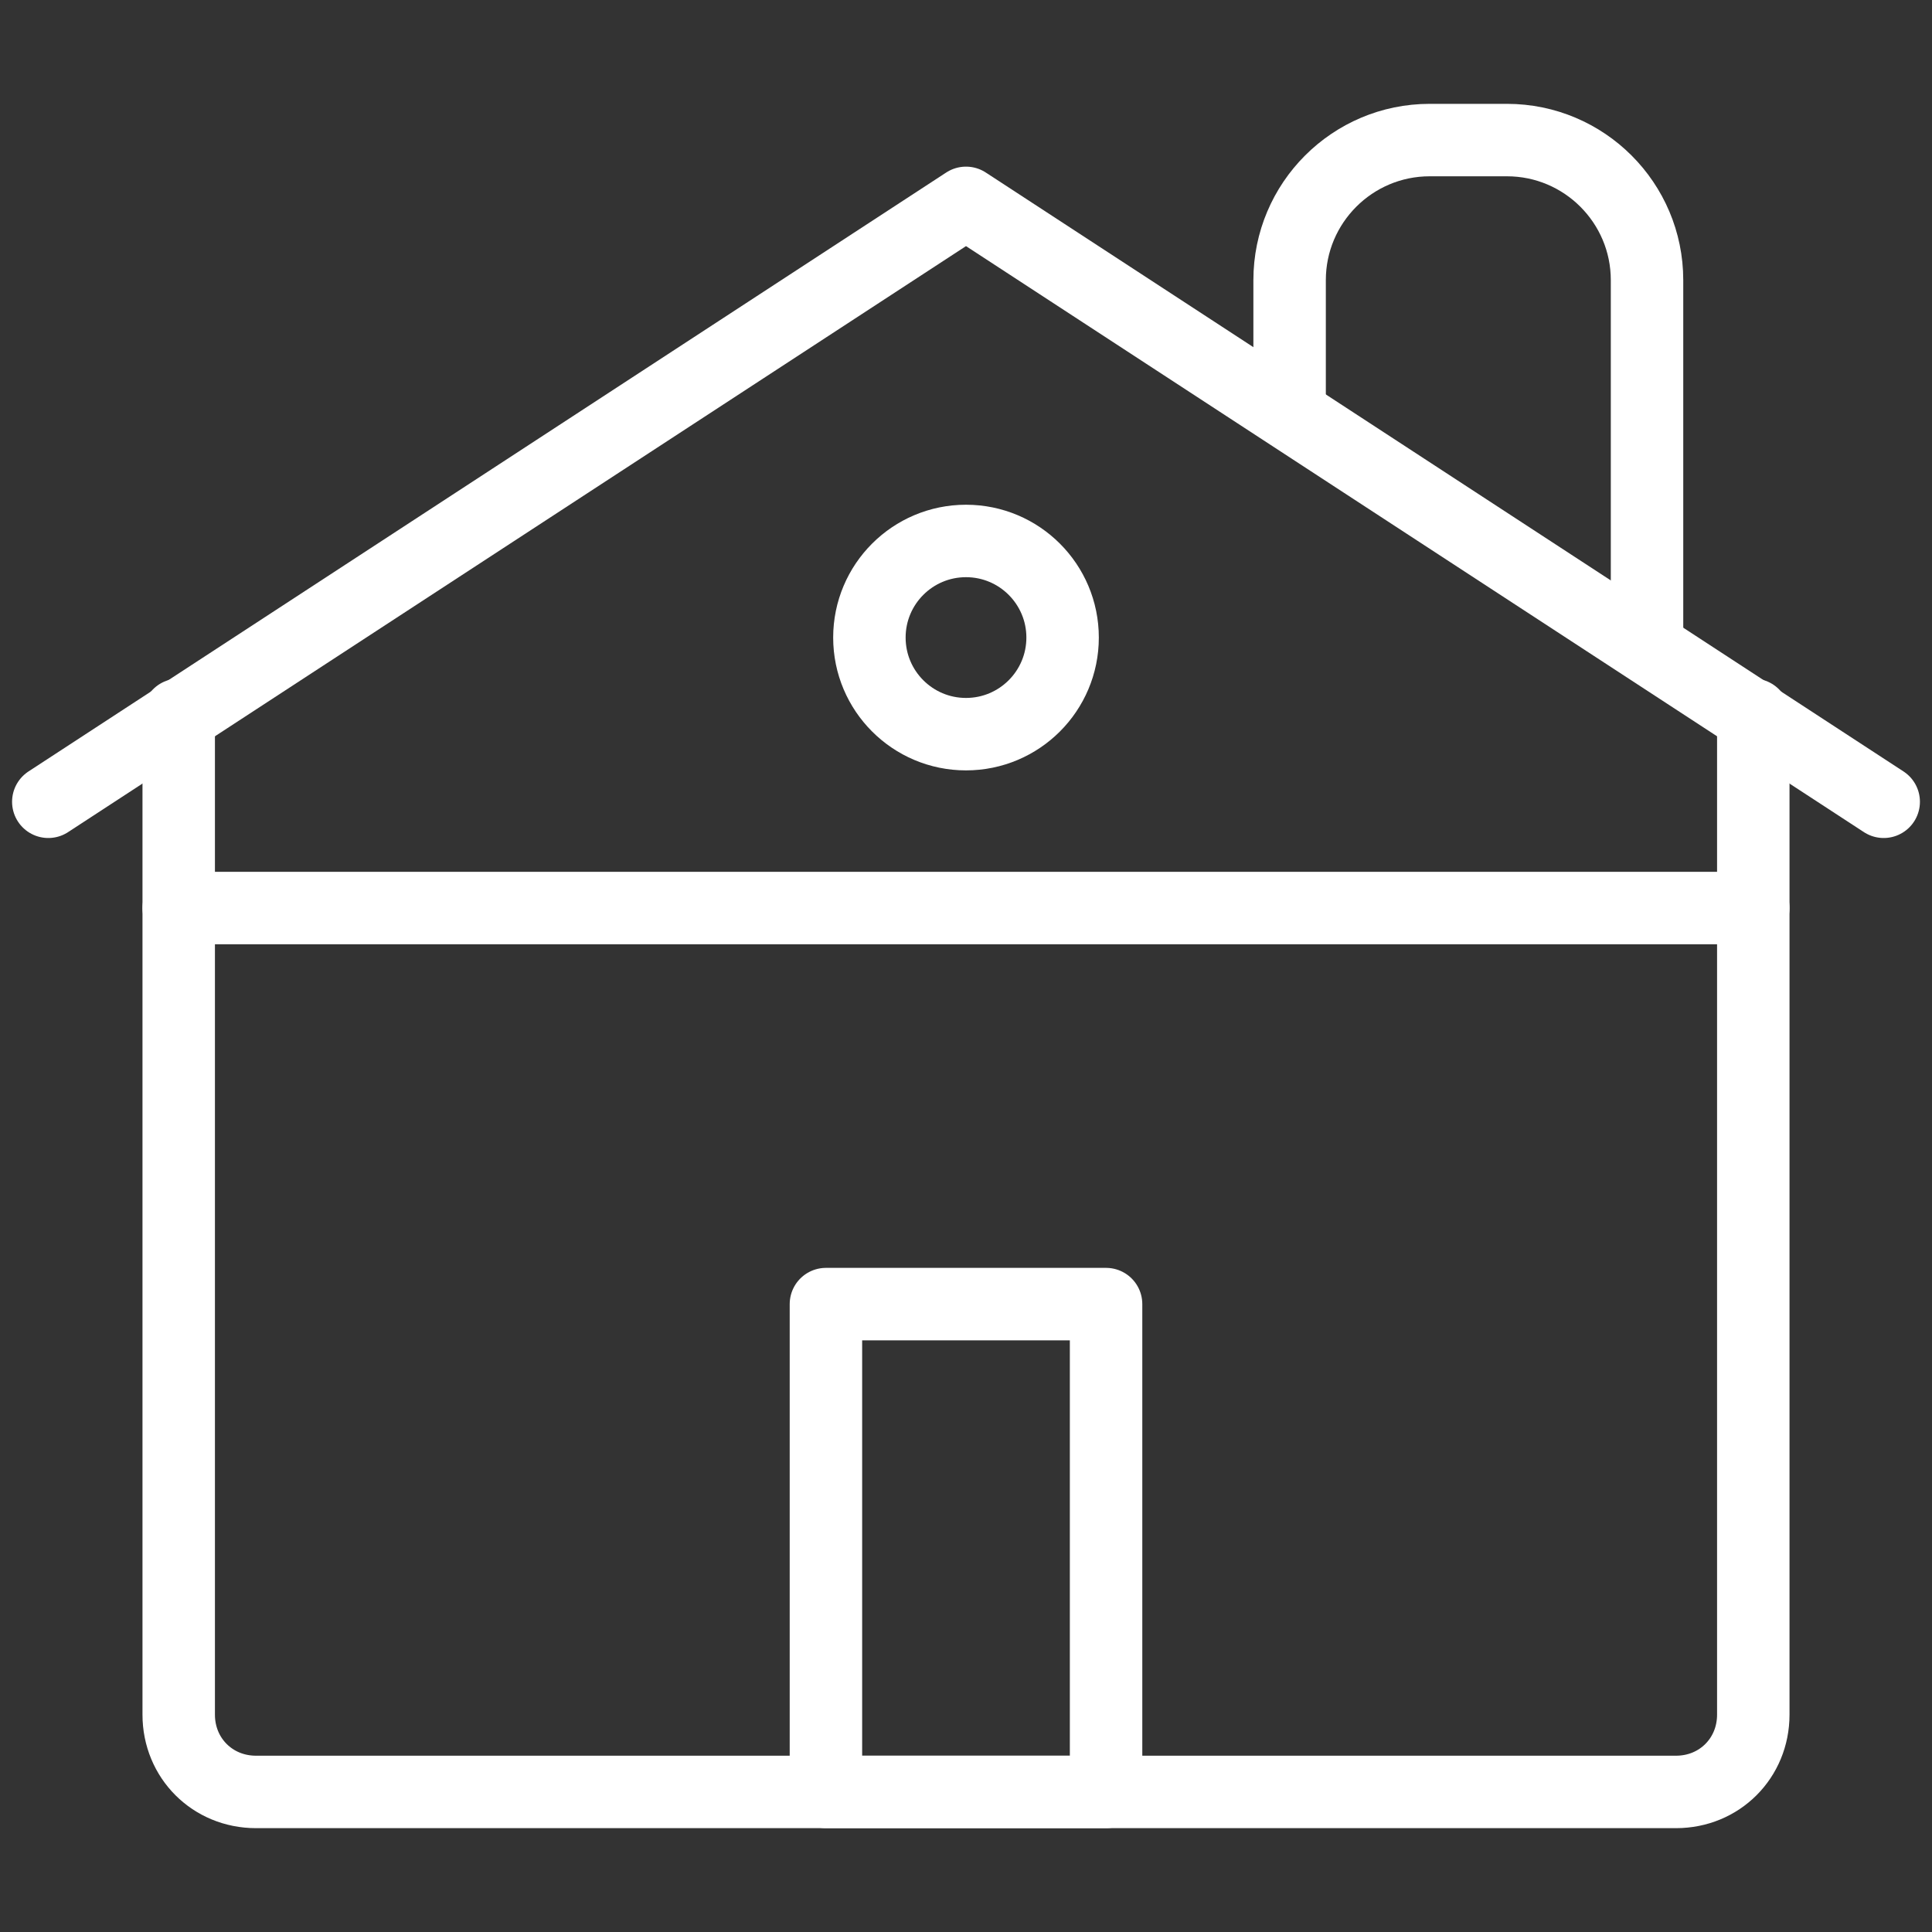
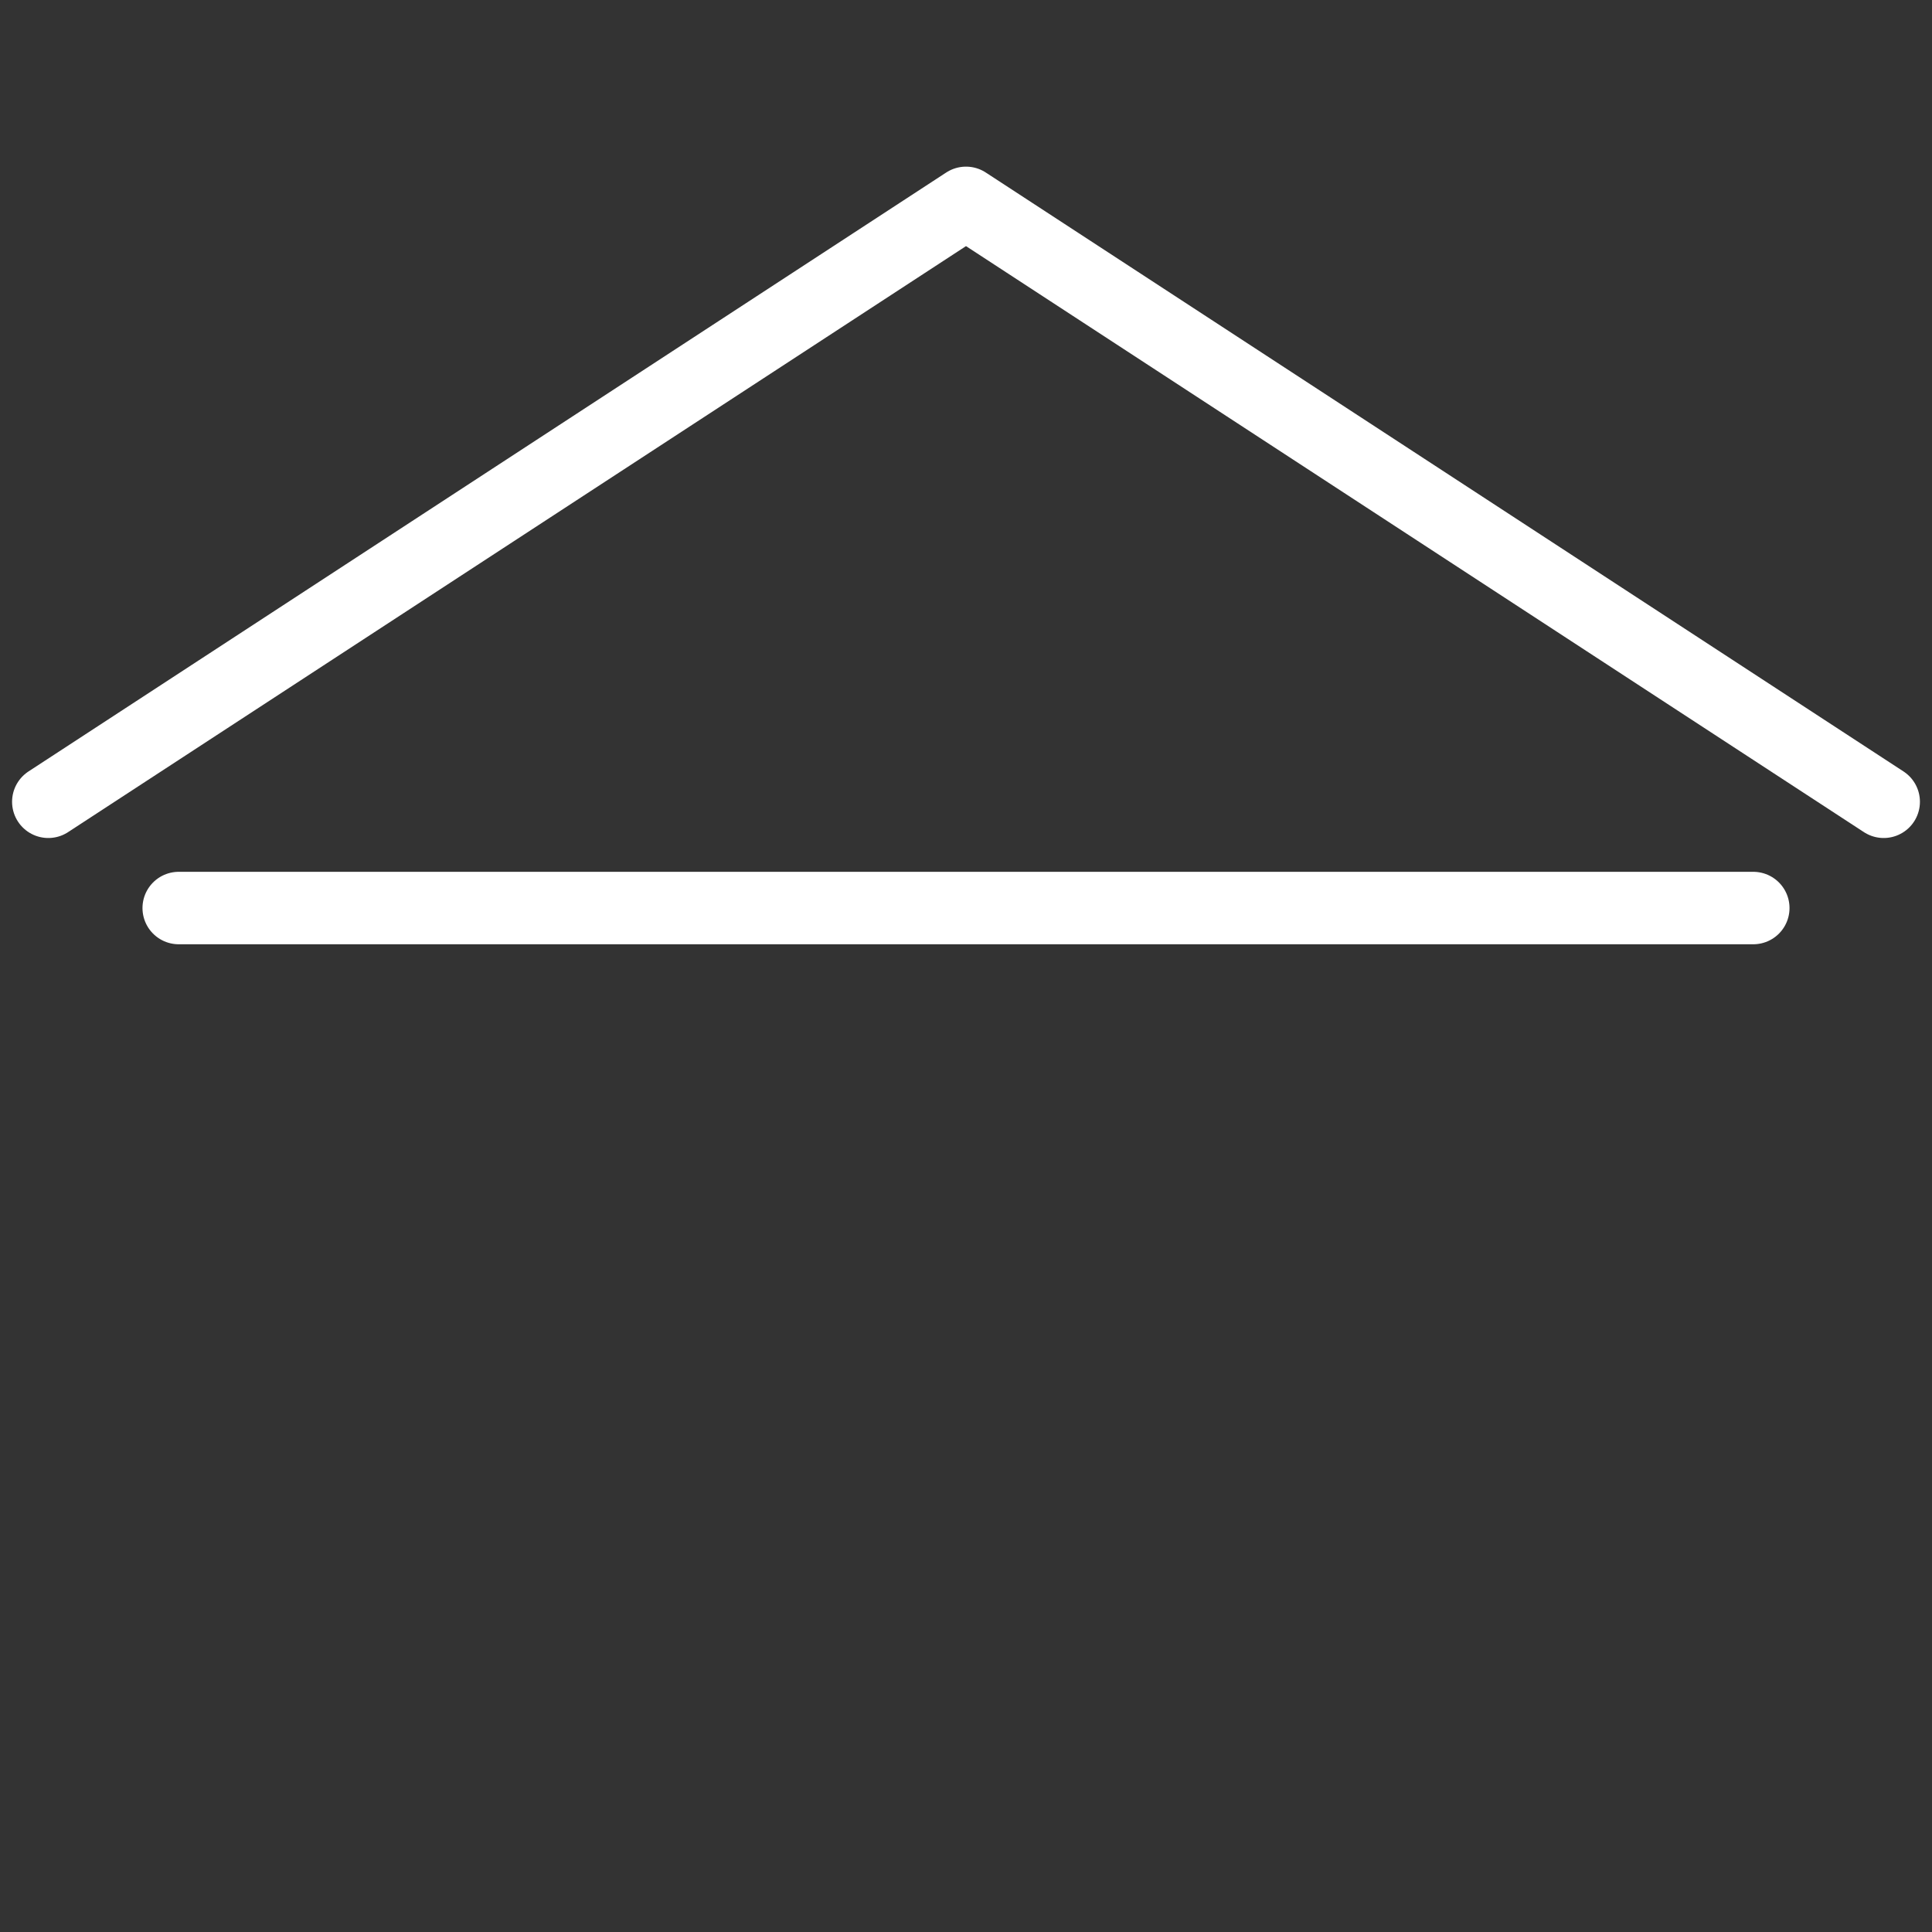
<svg xmlns="http://www.w3.org/2000/svg" version="1.1" id="Layer_1" x="0px" y="0px" viewBox="0 0 40 40" style="enable-background:new 0 0 40 40;" xml:space="preserve">
  <rect x="0" y="0" width="40" height="40" fill="#333333" stroke="none" />
  <style type="text/css">
	.st0{fill:none;stroke:#1351D8;stroke-width:2;stroke-linecap:round;stroke-linejoin:round;stroke-miterlimit:10;}
	.st1{fill:none;stroke:#000000;stroke-width:2;stroke-linecap:round;stroke-linejoin:round;stroke-miterlimit:10;}
	.st2{fill:none;}
	.st3{fill:#9AB96D;}
	.st4{fill:#1351D8;}
	.st5{fill:none;stroke:#FFFFFF;stroke-width:1.5;stroke-linecap:round;stroke-linejoin:round;stroke-miterlimit:10;}
	.st6{fill:none;stroke:#000000;stroke-width:1.5;stroke-linecap:round;stroke-linejoin:round;stroke-miterlimit:10;}
	.st7{fill:#FFFFFF;}
	.st8{fill:none;stroke:#FFFFFF;stroke-linecap:round;stroke-linejoin:round;stroke-miterlimit:10;}
</style>
  <g>
    <rect x="0" class="st2" width="40" height="40" />
    <rect class="st2" width="40" height="40" />
    <g>
      <g>
        <g>
          <polyline class="st5" points="39,16.6 20,4.2 20,4.2 1,16.6     " />
-           <path class="st5" d="M36.3,14.8v20.7c0,0.9-0.7,1.6-1.6,1.6H20h0H5.3c-0.9,0-1.6-0.7-1.6-1.6V14.8" />
-           <path class="st5" d="M26.7,8.4V5.8c0-1.6,1.3-2.9,2.9-2.9h1.6c1.6,0,2.9,1.3,2.9,2.9v7.4" />
        </g>
      </g>
      <line class="st5" x1="3.7" y1="18.8" x2="36.3" y2="18.8" />
-       <rect x="17.1" y="27" class="st5" width="5.8" height="10.1" />
-       <circle class="st5" cx="20" cy="13.2" r="2" />
    </g>
  </g>
</svg>